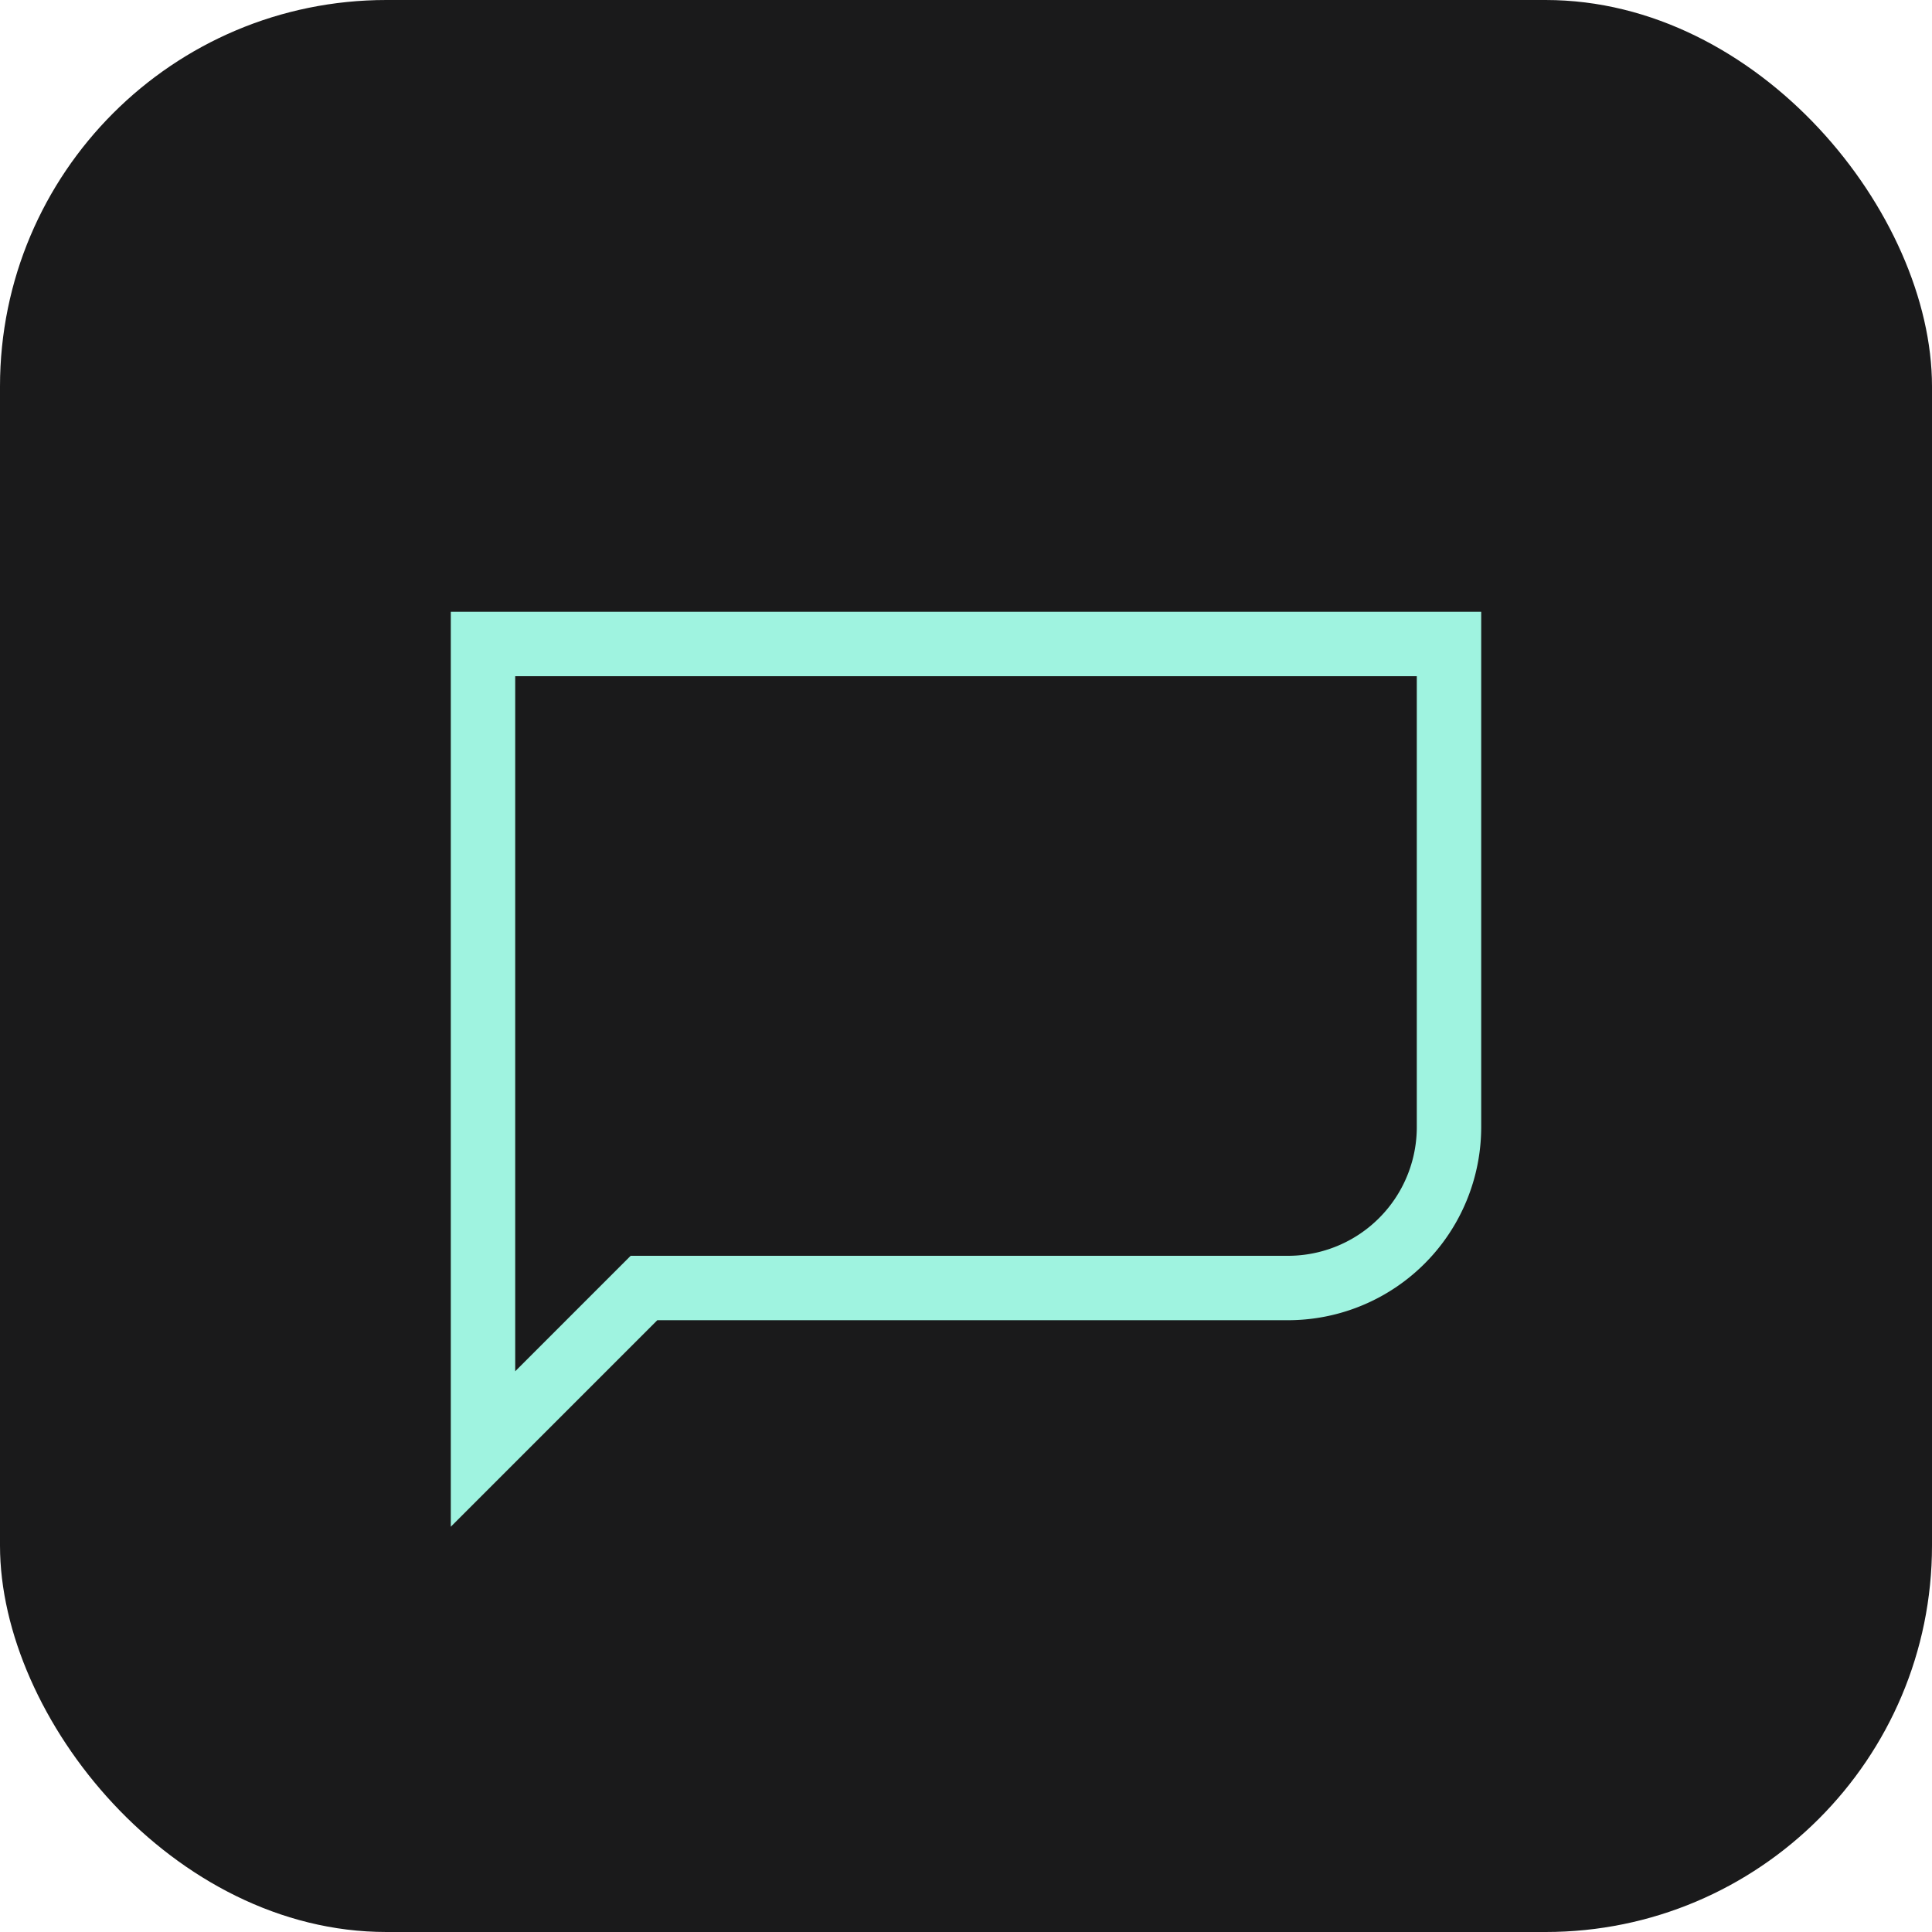
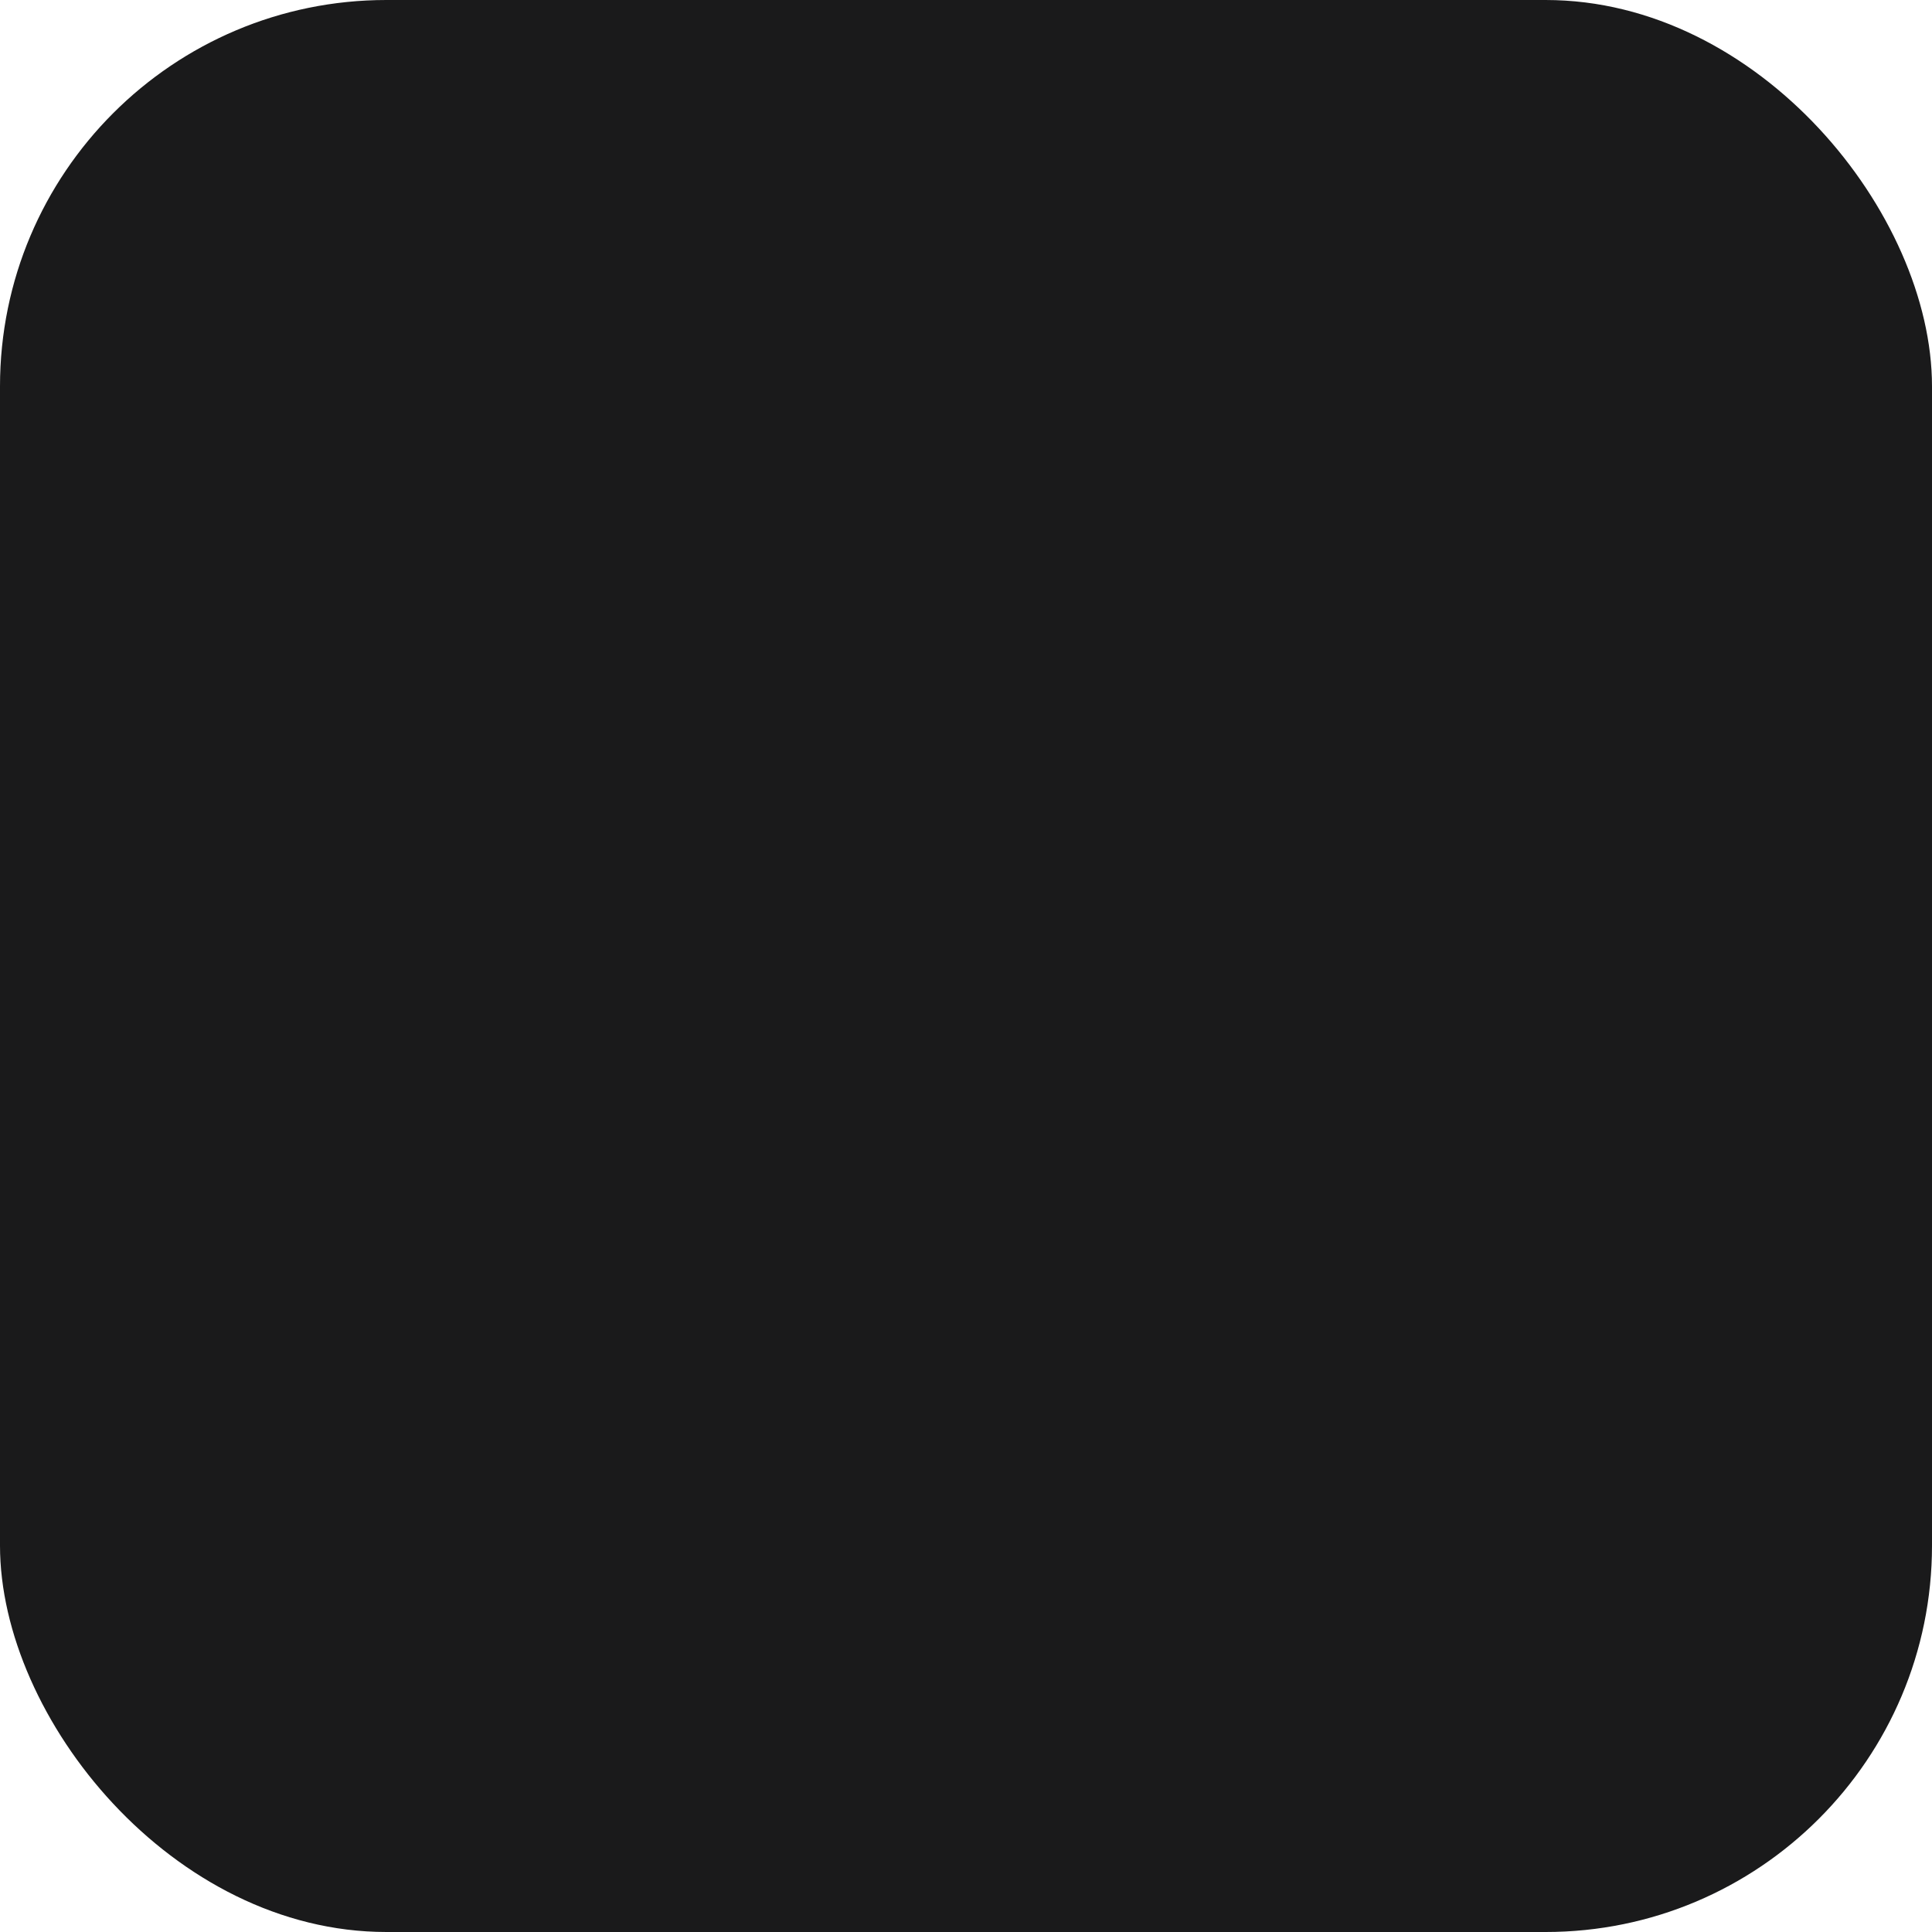
<svg xmlns="http://www.w3.org/2000/svg" width="60" height="60" viewBox="0 0 60 60" fill="none">
  <rect width="60" height="60" rx="12" fill="#1A1A1B" />
-   <path d="M15 20h30v15a5 5 0 01-5 5H20l-5 5V20z" stroke="url(#chat-gradient)" stroke-width="2" />
  <defs>
    <linearGradient id="chat-gradient" x1="15" y1="20" x2="45" y2="45">
      <stop offset="0%" stop-color="#9FF3E0" />
      <stop offset="100%" stop-color="#C8B7FF" />
    </linearGradient>
  </defs>
</svg>